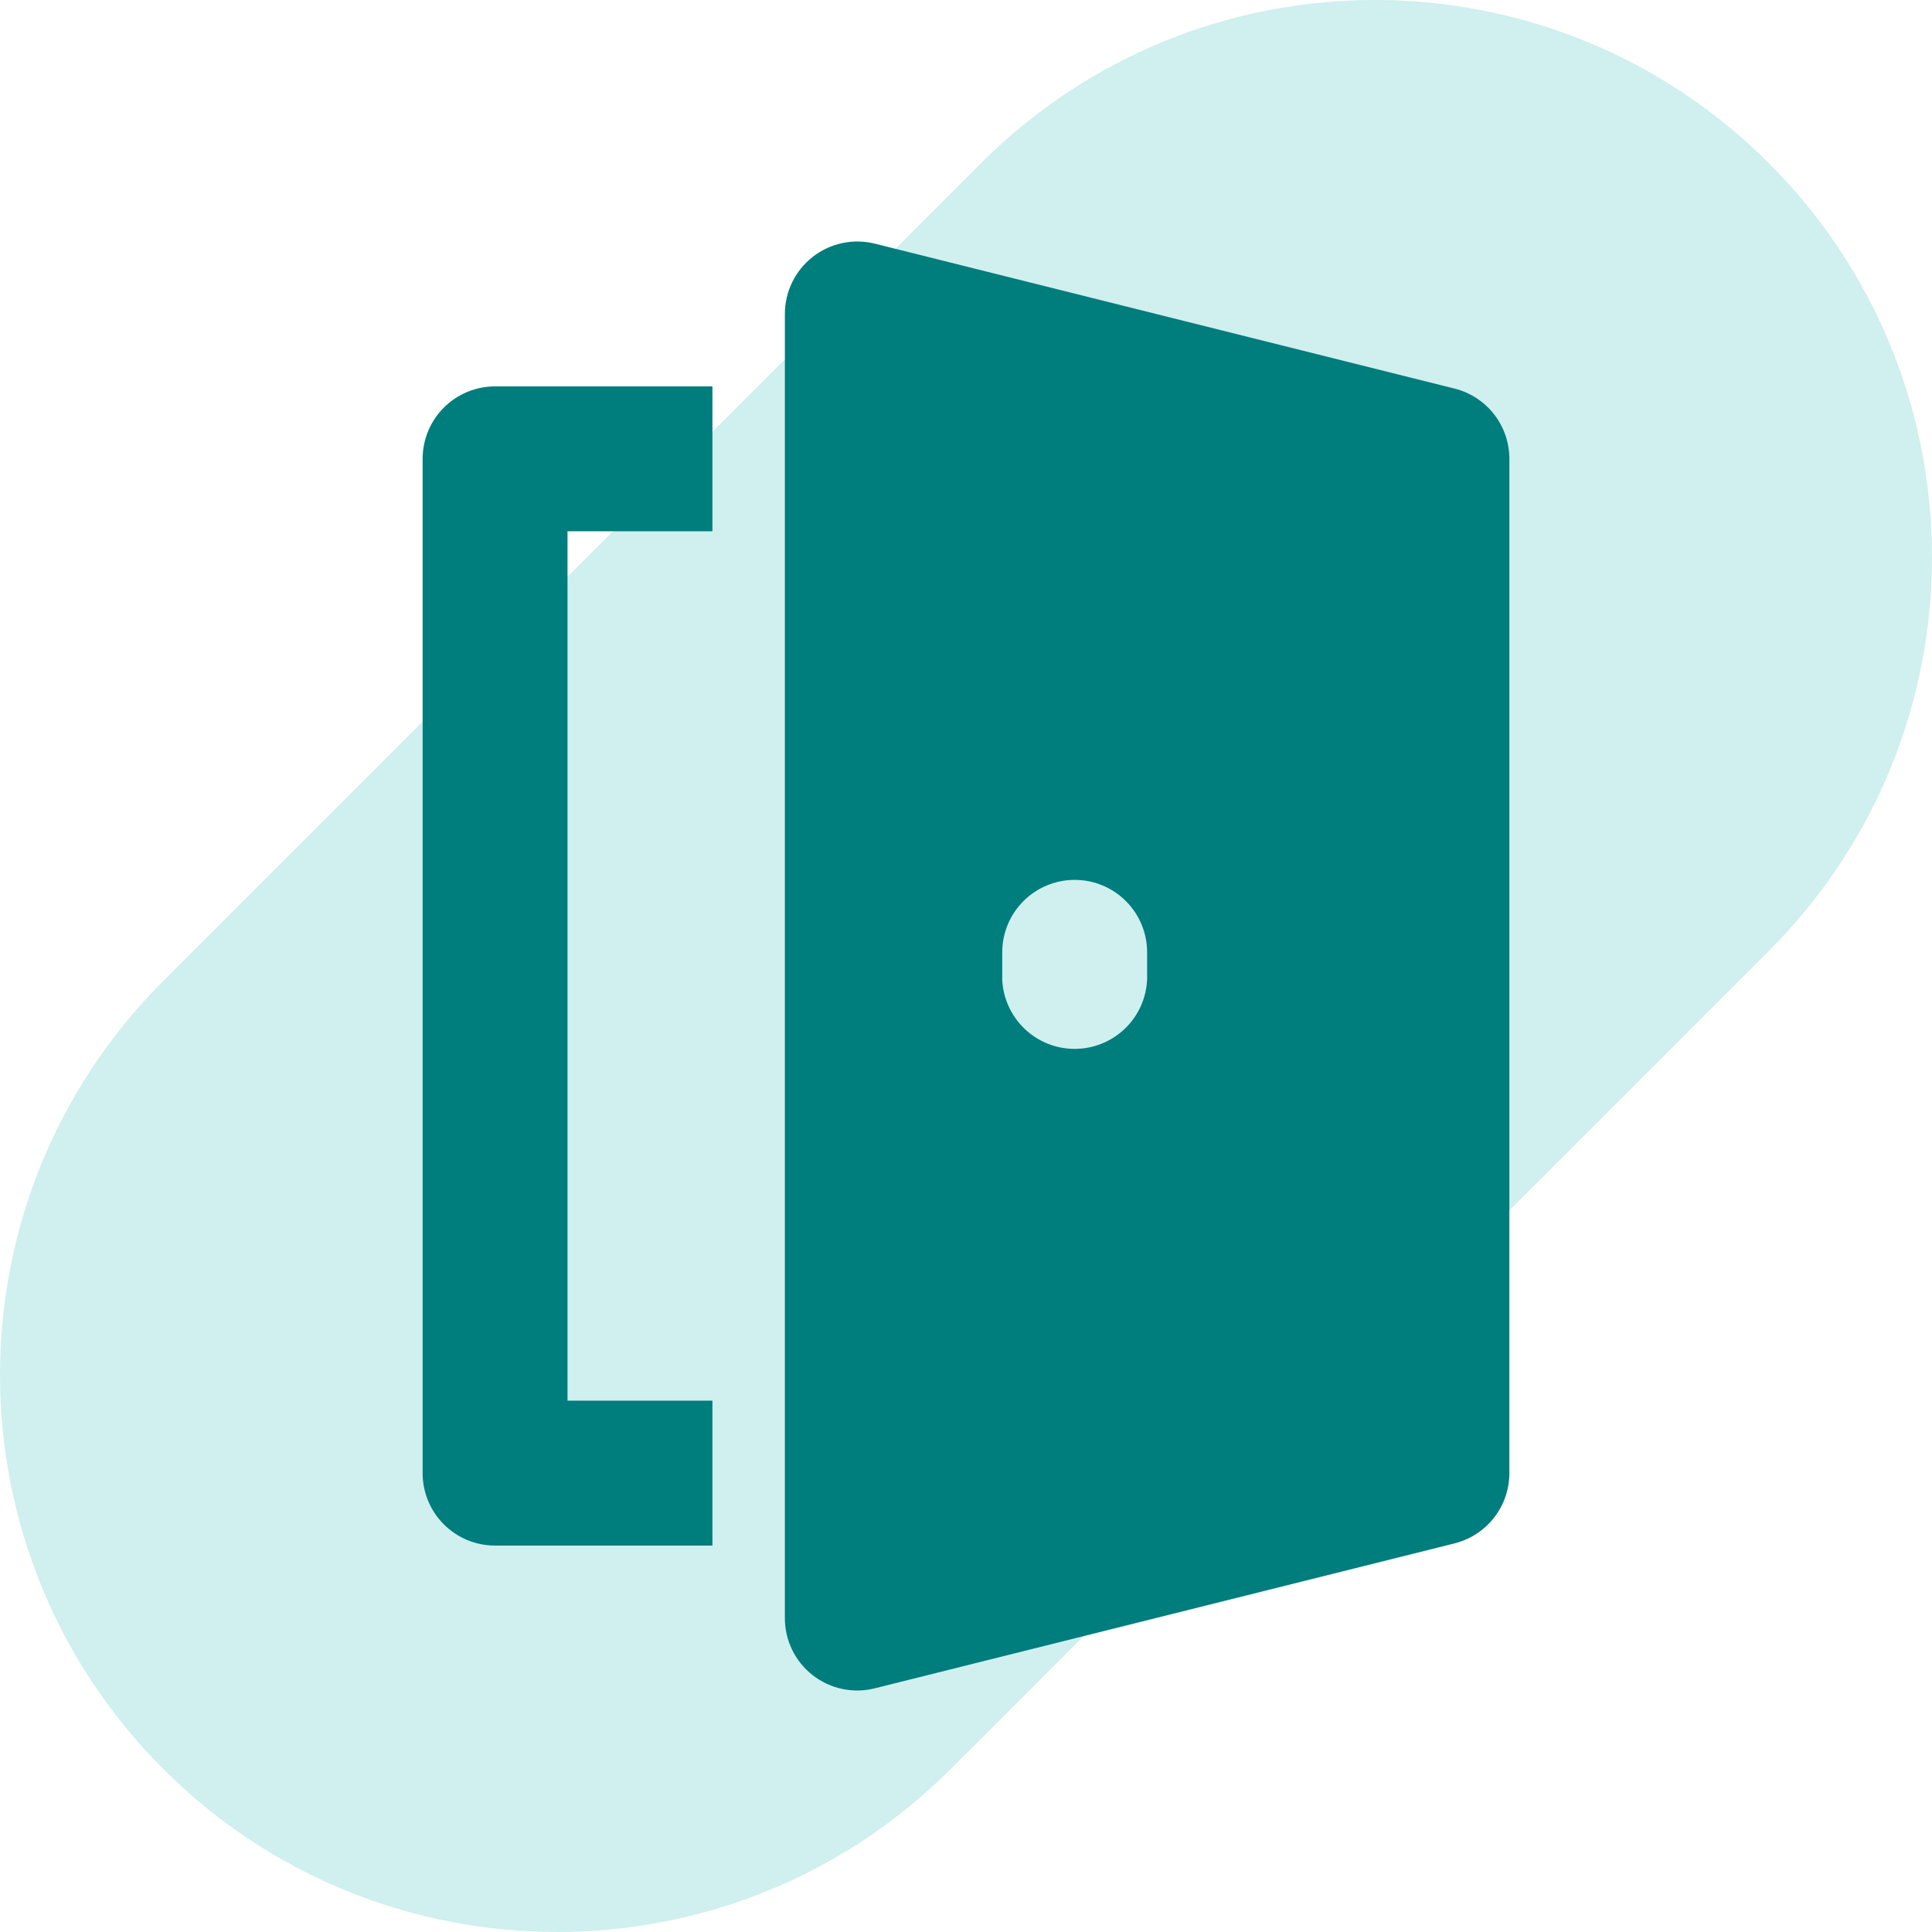
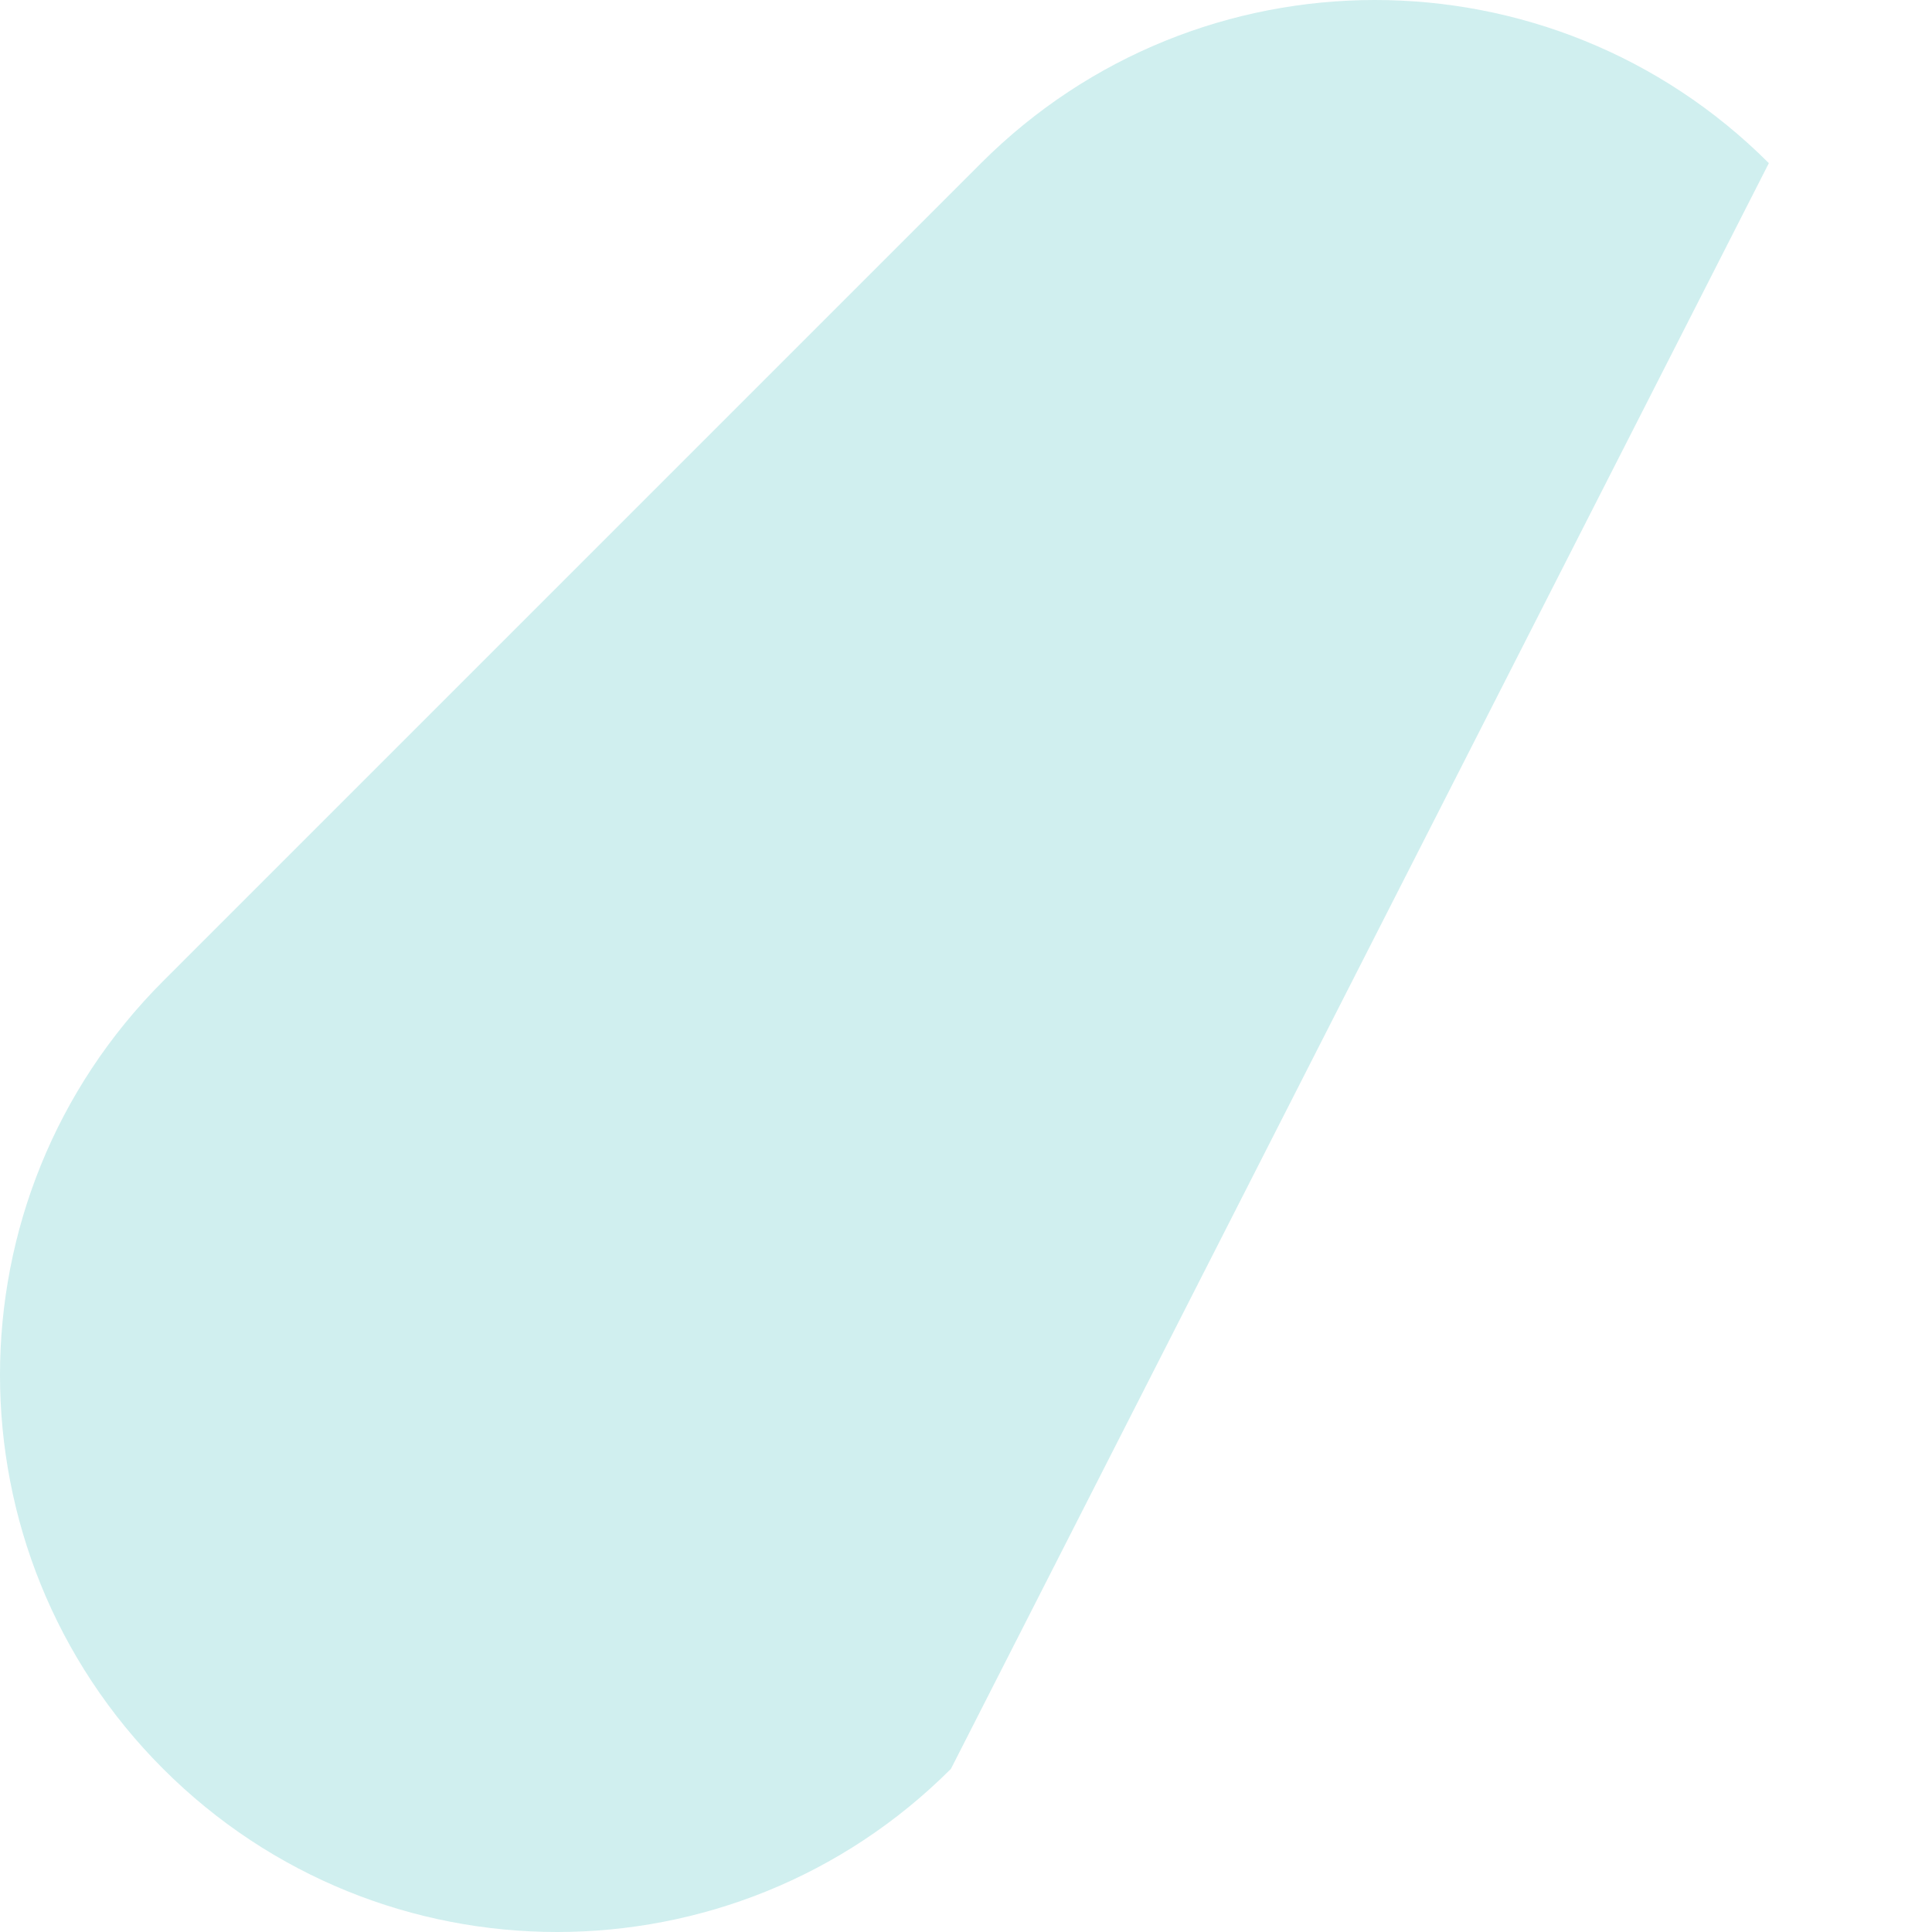
<svg xmlns="http://www.w3.org/2000/svg" width="400" height="400" viewBox="0 0 400 400" fill="none">
-   <path d="M203.12 33.779C248.159 -11.26 321.182 -11.26 366.221 33.779C411.26 78.818 411.26 151.841 366.221 196.88L196.88 366.221C151.841 411.26 78.818 411.26 33.779 366.221C-11.26 321.182 -11.26 248.159 33.779 203.12L203.12 33.779Z" fill="#D0EFEF" />
+   <path d="M203.12 33.779C248.159 -11.26 321.182 -11.26 366.221 33.779L196.88 366.221C151.841 411.26 78.818 411.26 33.779 366.221C-11.26 321.182 -11.26 248.159 33.779 203.12L203.12 33.779Z" fill="#D0EFEF" />
  <g clip-path="url(#clip0_2019_96746)">
-     <path d="M87.5 94.996V304.995C87.5 308.973 89.08 312.789 91.893 315.602C94.707 318.416 98.522 319.995 102.5 319.995H147.5V289.995H117.5V109.996H147.5V79.996H102.5C98.522 79.996 94.707 81.576 91.893 84.389C89.08 87.202 87.5 91.018 87.5 94.996ZM301.13 80.446L181.13 50.446C178.919 49.895 176.612 49.854 174.383 50.327C172.154 50.801 170.063 51.776 168.267 53.178C166.472 54.581 165.019 56.374 164.02 58.421C163.021 60.469 162.5 62.717 162.5 64.996V334.995C162.495 337.275 163.01 339.527 164.007 341.577C165.005 343.629 166.459 345.425 168.256 346.827C170.053 348.231 172.146 349.206 174.378 349.677C176.609 350.148 178.919 350.103 181.13 349.545L301.13 319.545C304.376 318.735 307.259 316.863 309.32 314.228C311.38 311.591 312.499 308.342 312.5 304.995V94.996C312.499 91.65 311.38 88.4 309.32 85.764C307.259 83.127 304.376 81.255 301.13 80.446ZM237.5 202.816C237.327 206.678 235.672 210.324 232.877 212.996C230.083 215.669 226.365 217.16 222.5 217.16C218.635 217.16 214.917 215.669 212.123 212.996C209.328 210.324 207.673 206.678 207.5 202.816V197.161C207.502 193.183 209.084 189.368 211.898 186.557C214.713 183.745 218.529 182.167 222.507 182.168C226.485 182.17 230.3 183.752 233.113 186.568C235.924 189.382 237.501 193.198 237.5 197.176V202.816Z" fill="#007D7D" />
-   </g>
+     </g>
  <defs>
    <clipPath id="clip0_2019_96746">
-       <rect width="300" height="300" fill="white" transform="translate(50 50)" />
-     </clipPath>
+       </clipPath>
  </defs>
</svg>